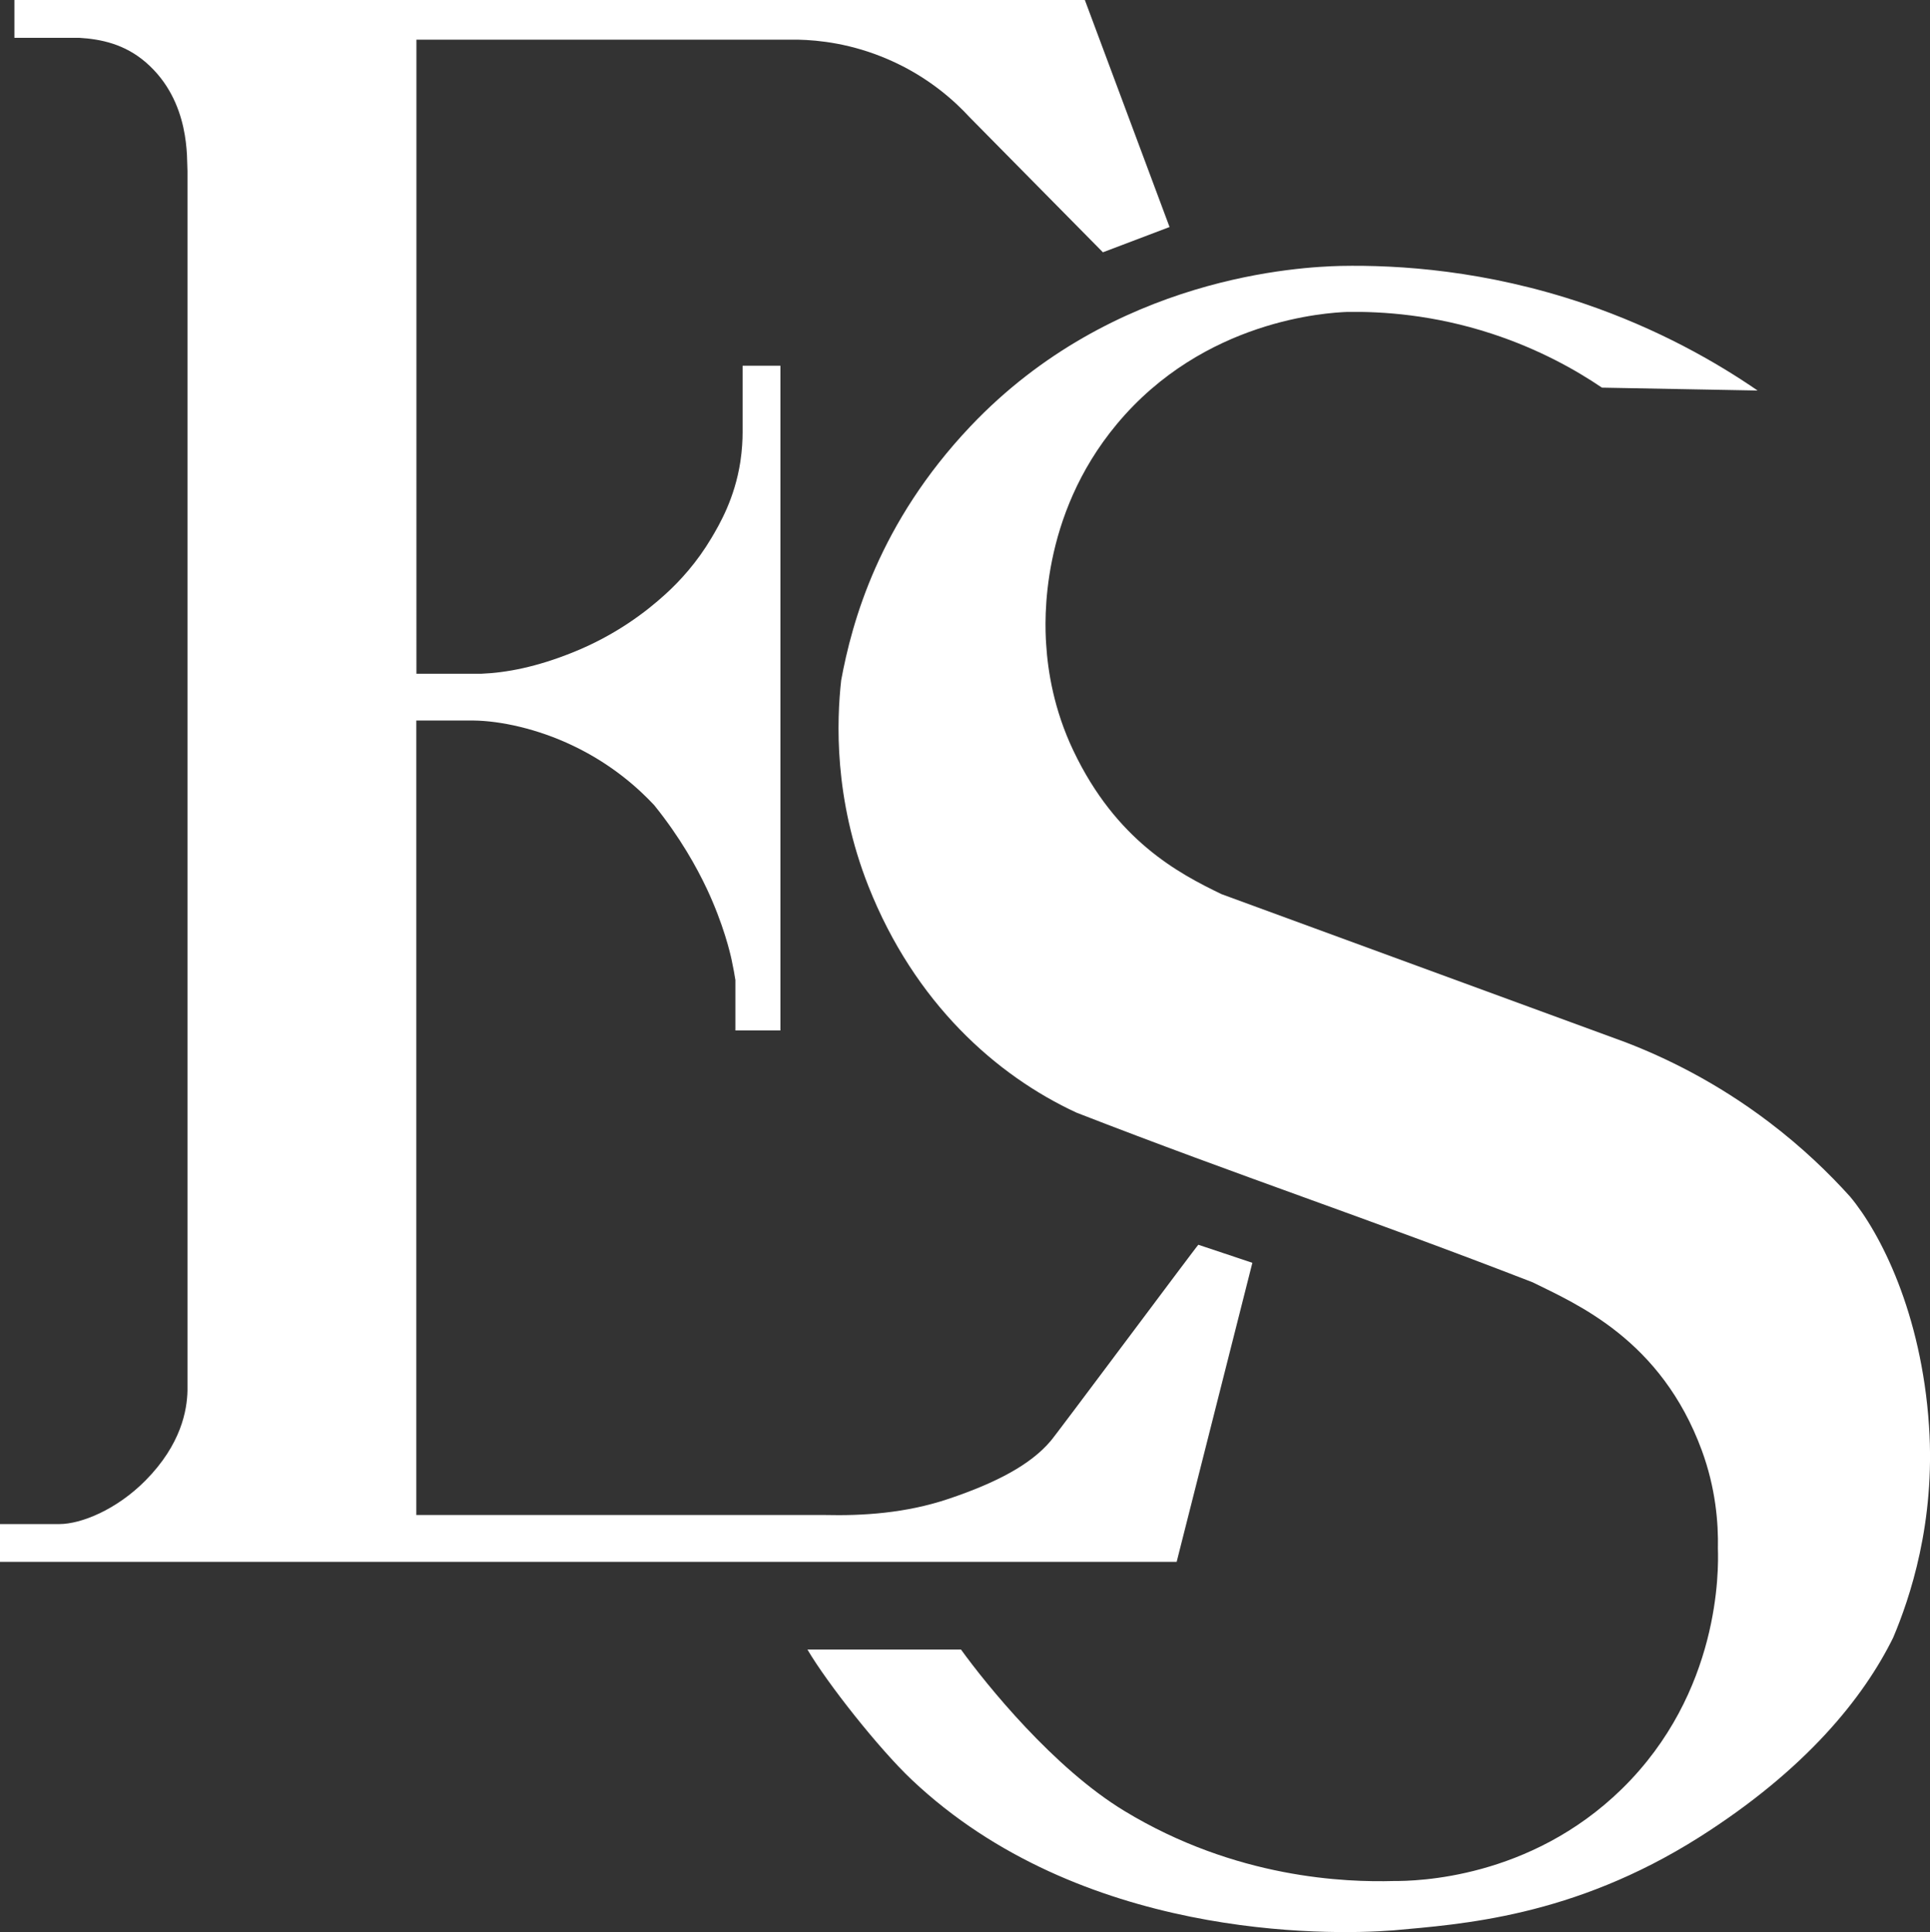
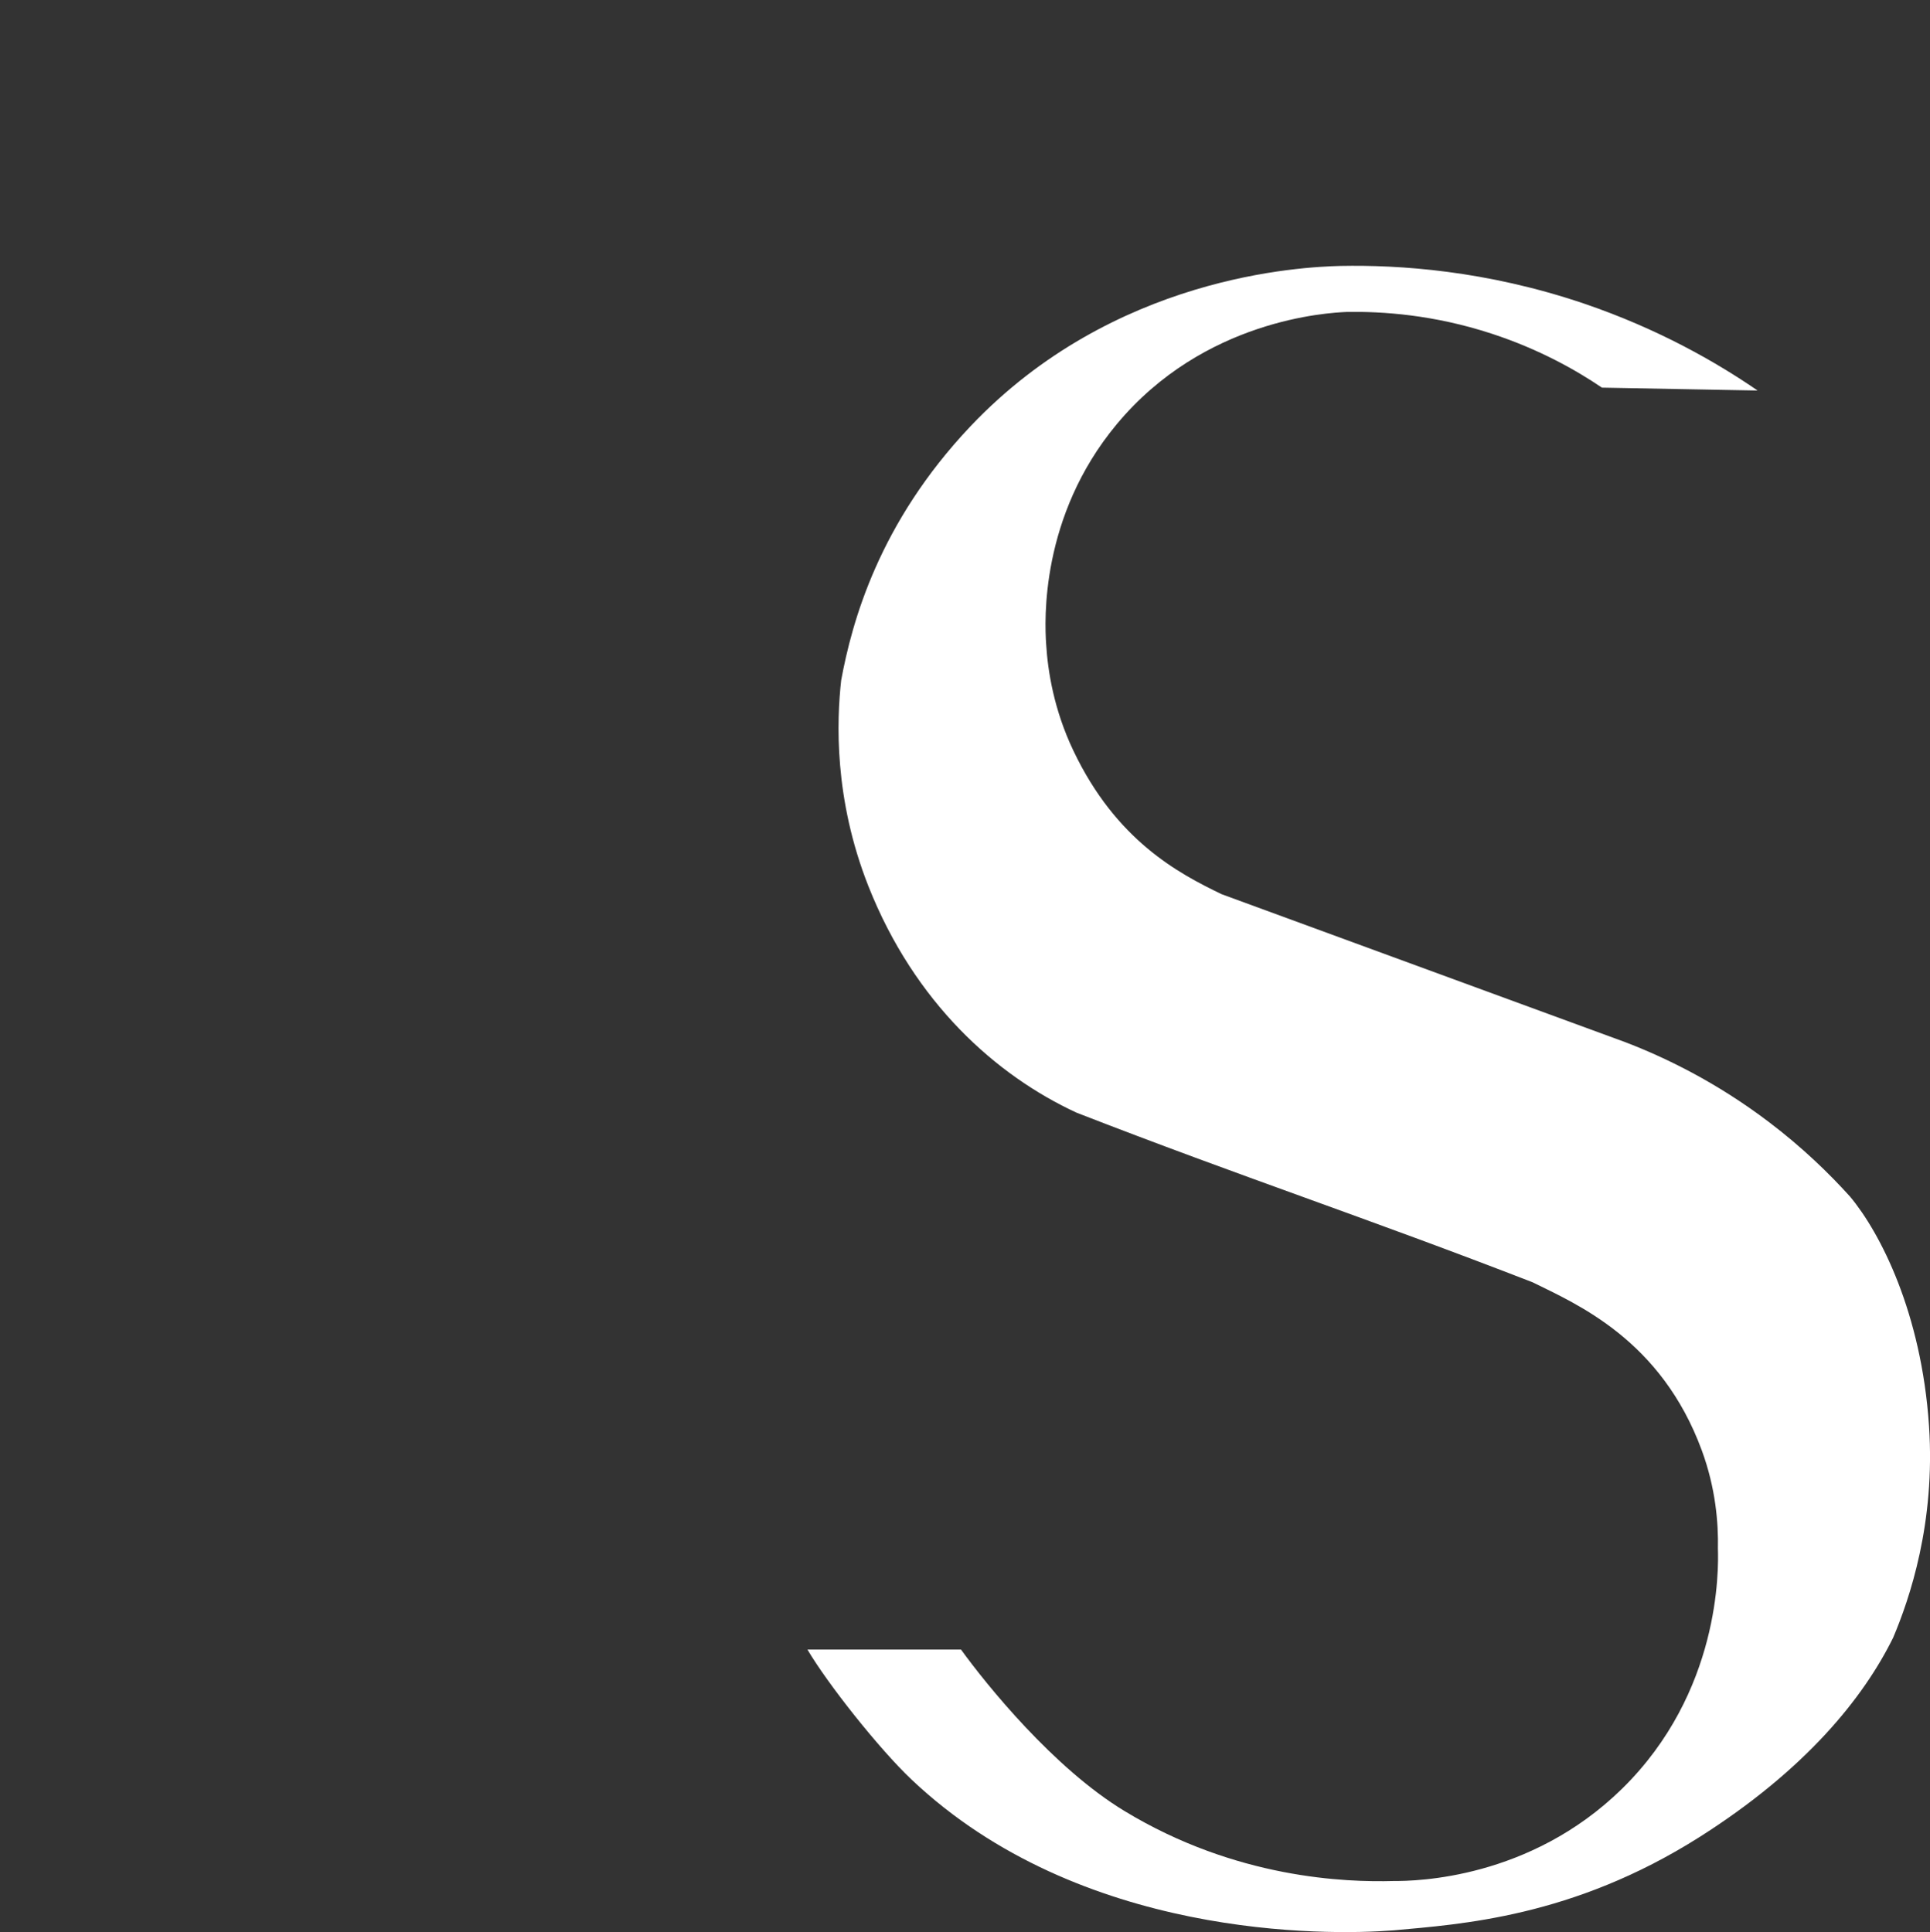
<svg xmlns="http://www.w3.org/2000/svg" id="Ebene_2" viewBox="0 0 174.08 174.3">
  <rect x="0" y="0" width="174.08" height="174.3" fill="#333333" stroke="none" />
  <defs>
    <style>.cls-1{fill:#fff;}</style>
  </defs>
  <g id="Ebene_2-2">
    <g id="Ebene_2-2">
      <g id="Ebene_1-2">
-         <path class="cls-1" d="M108.08,112.3c0-.08-13.25,17.71-13.33,17.71-1.79,2.11-4.85,3.74-9.18,5.2-3.88,1.31-7.8,1.54-11.18,1.46h-36.84v-71.67h5.18c2.37.03,5.72.72,8.97,2.28,3.54,1.69,5.93,3.88,7.31,5.36,2.36,2.93,3.83,5.61,4.73,7.51,1.53,3.26,2.12,5.83,2.25,6.44.16.74.27,1.37.34,1.82v4.55h4.06v-59.97h-3.41v6.01c0,.65-.04,1.57-.2,2.64-.51,3.32-1.87,5.65-2.62,6.91-1.29,2.17-2.8,3.84-4.17,5.08-1.68,1.53-4.44,3.67-8.34,5.23-3.25,1.31-5.97,1.83-8.24,1.92h-5.85V3.58h34.45c1.82.04,4.8.34,8.13,1.79,3.65,1.58,6.04,3.82,7.31,5.2l12.03,12.19,6.01-2.28L97.85,0H1.3v3.41h5.83c2.02.12,4.14.58,6.04,2.23,4.06,3.53,3.66,8.78,3.74,9.79v110.03c-.04,1.75-.56,4.83-3.78,8.09-2.61,2.64-5.81,3.94-7.79,3.94H0v3.41h106.13l6.83-26.98-4.88-1.63h0Z" />
        <path class="cls-1" d="M158.53,35.23c-3.71-2.55-8.95-5.56-15.65-7.84-8.88-3.01-16.71-3.5-21.95-3.4-3.56.09-20.51.87-33.39,14.46-8.27,8.73-10.7,17.66-11.67,22.93-.4,3.63-.67,10.65,2.46,18.57,4.17,10.53,11.53,17.08,18.78,20.43,15.02,5.84,26.11,9.47,41.13,15.3,3.98,1.97,11.59,5.18,15.26,15.17,1.24,3.38,1.5,6.5,1.45,8.87.06,1.82.24,12.94-8.66,21.66-8.32,8.14-18.57,8.32-20.58,8.31-4.31.12-14.22-.2-24.31-6.33-6.37-3.87-12.42-11.37-14.72-14.55h-13.85c1.77,3.02,6.43,8.93,9.4,11.74,15.18,14.36,37.39,14.07,43.47,13.59,5.98-.55,16.12-1.16,27.55-8.39,9.65-6.11,14.85-12.62,17.51-18.02,1.48-3.5,3.82-10.34,3.23-19.11-.68-10.19-4.4-17.41-7.11-20.66-1.89-2.1-4.31-4.45-7.33-6.74-4.76-3.61-9.37-5.83-12.97-7.21-12.14-4.45-24.27-8.9-36.41-13.35-3.89-1.88-9.49-4.83-13.35-12.93-1.77-3.72-2.31-7.19-2.46-9.62-.14-2.07-.56-11.51,6.36-19.83,7.86-9.46,19.03-10.07,20.79-10.14,3.15-.05,7.78.24,13.06,1.97,4.27,1.4,7.59,3.28,9.92,4.86l14.02.26s.02,0,.02,0Z" />
      </g>
    </g>
  </g>
</svg>